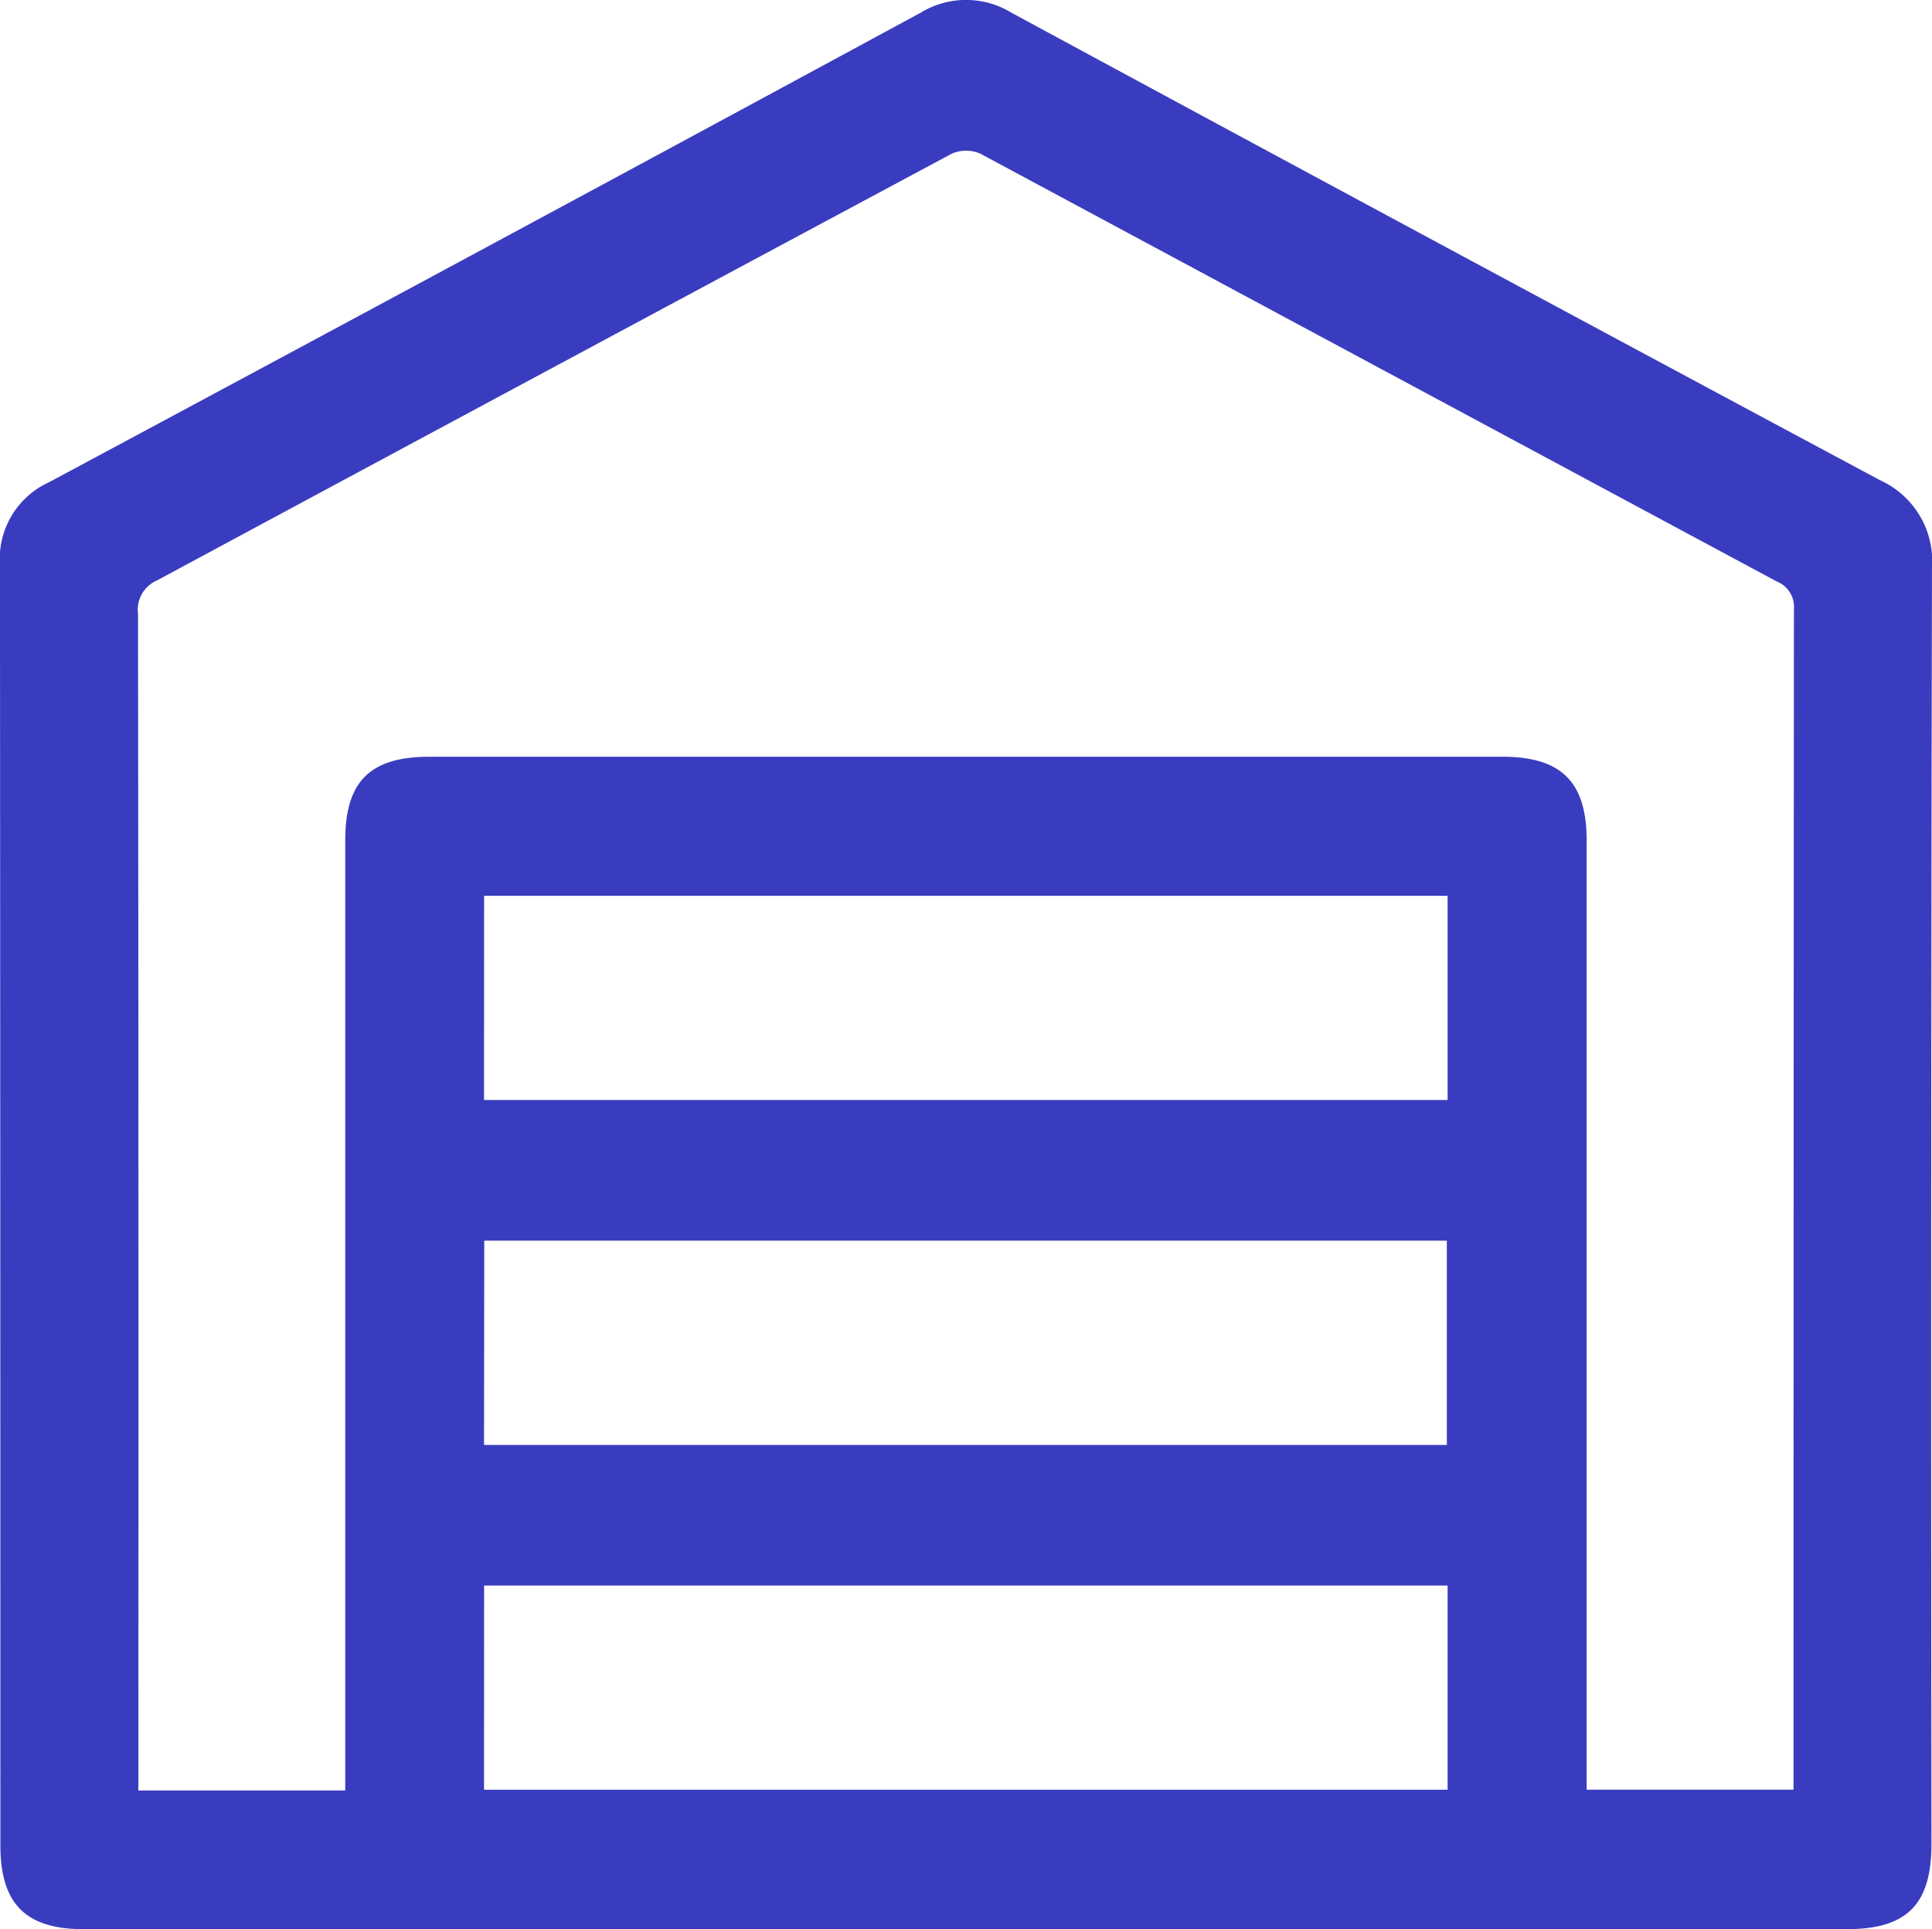
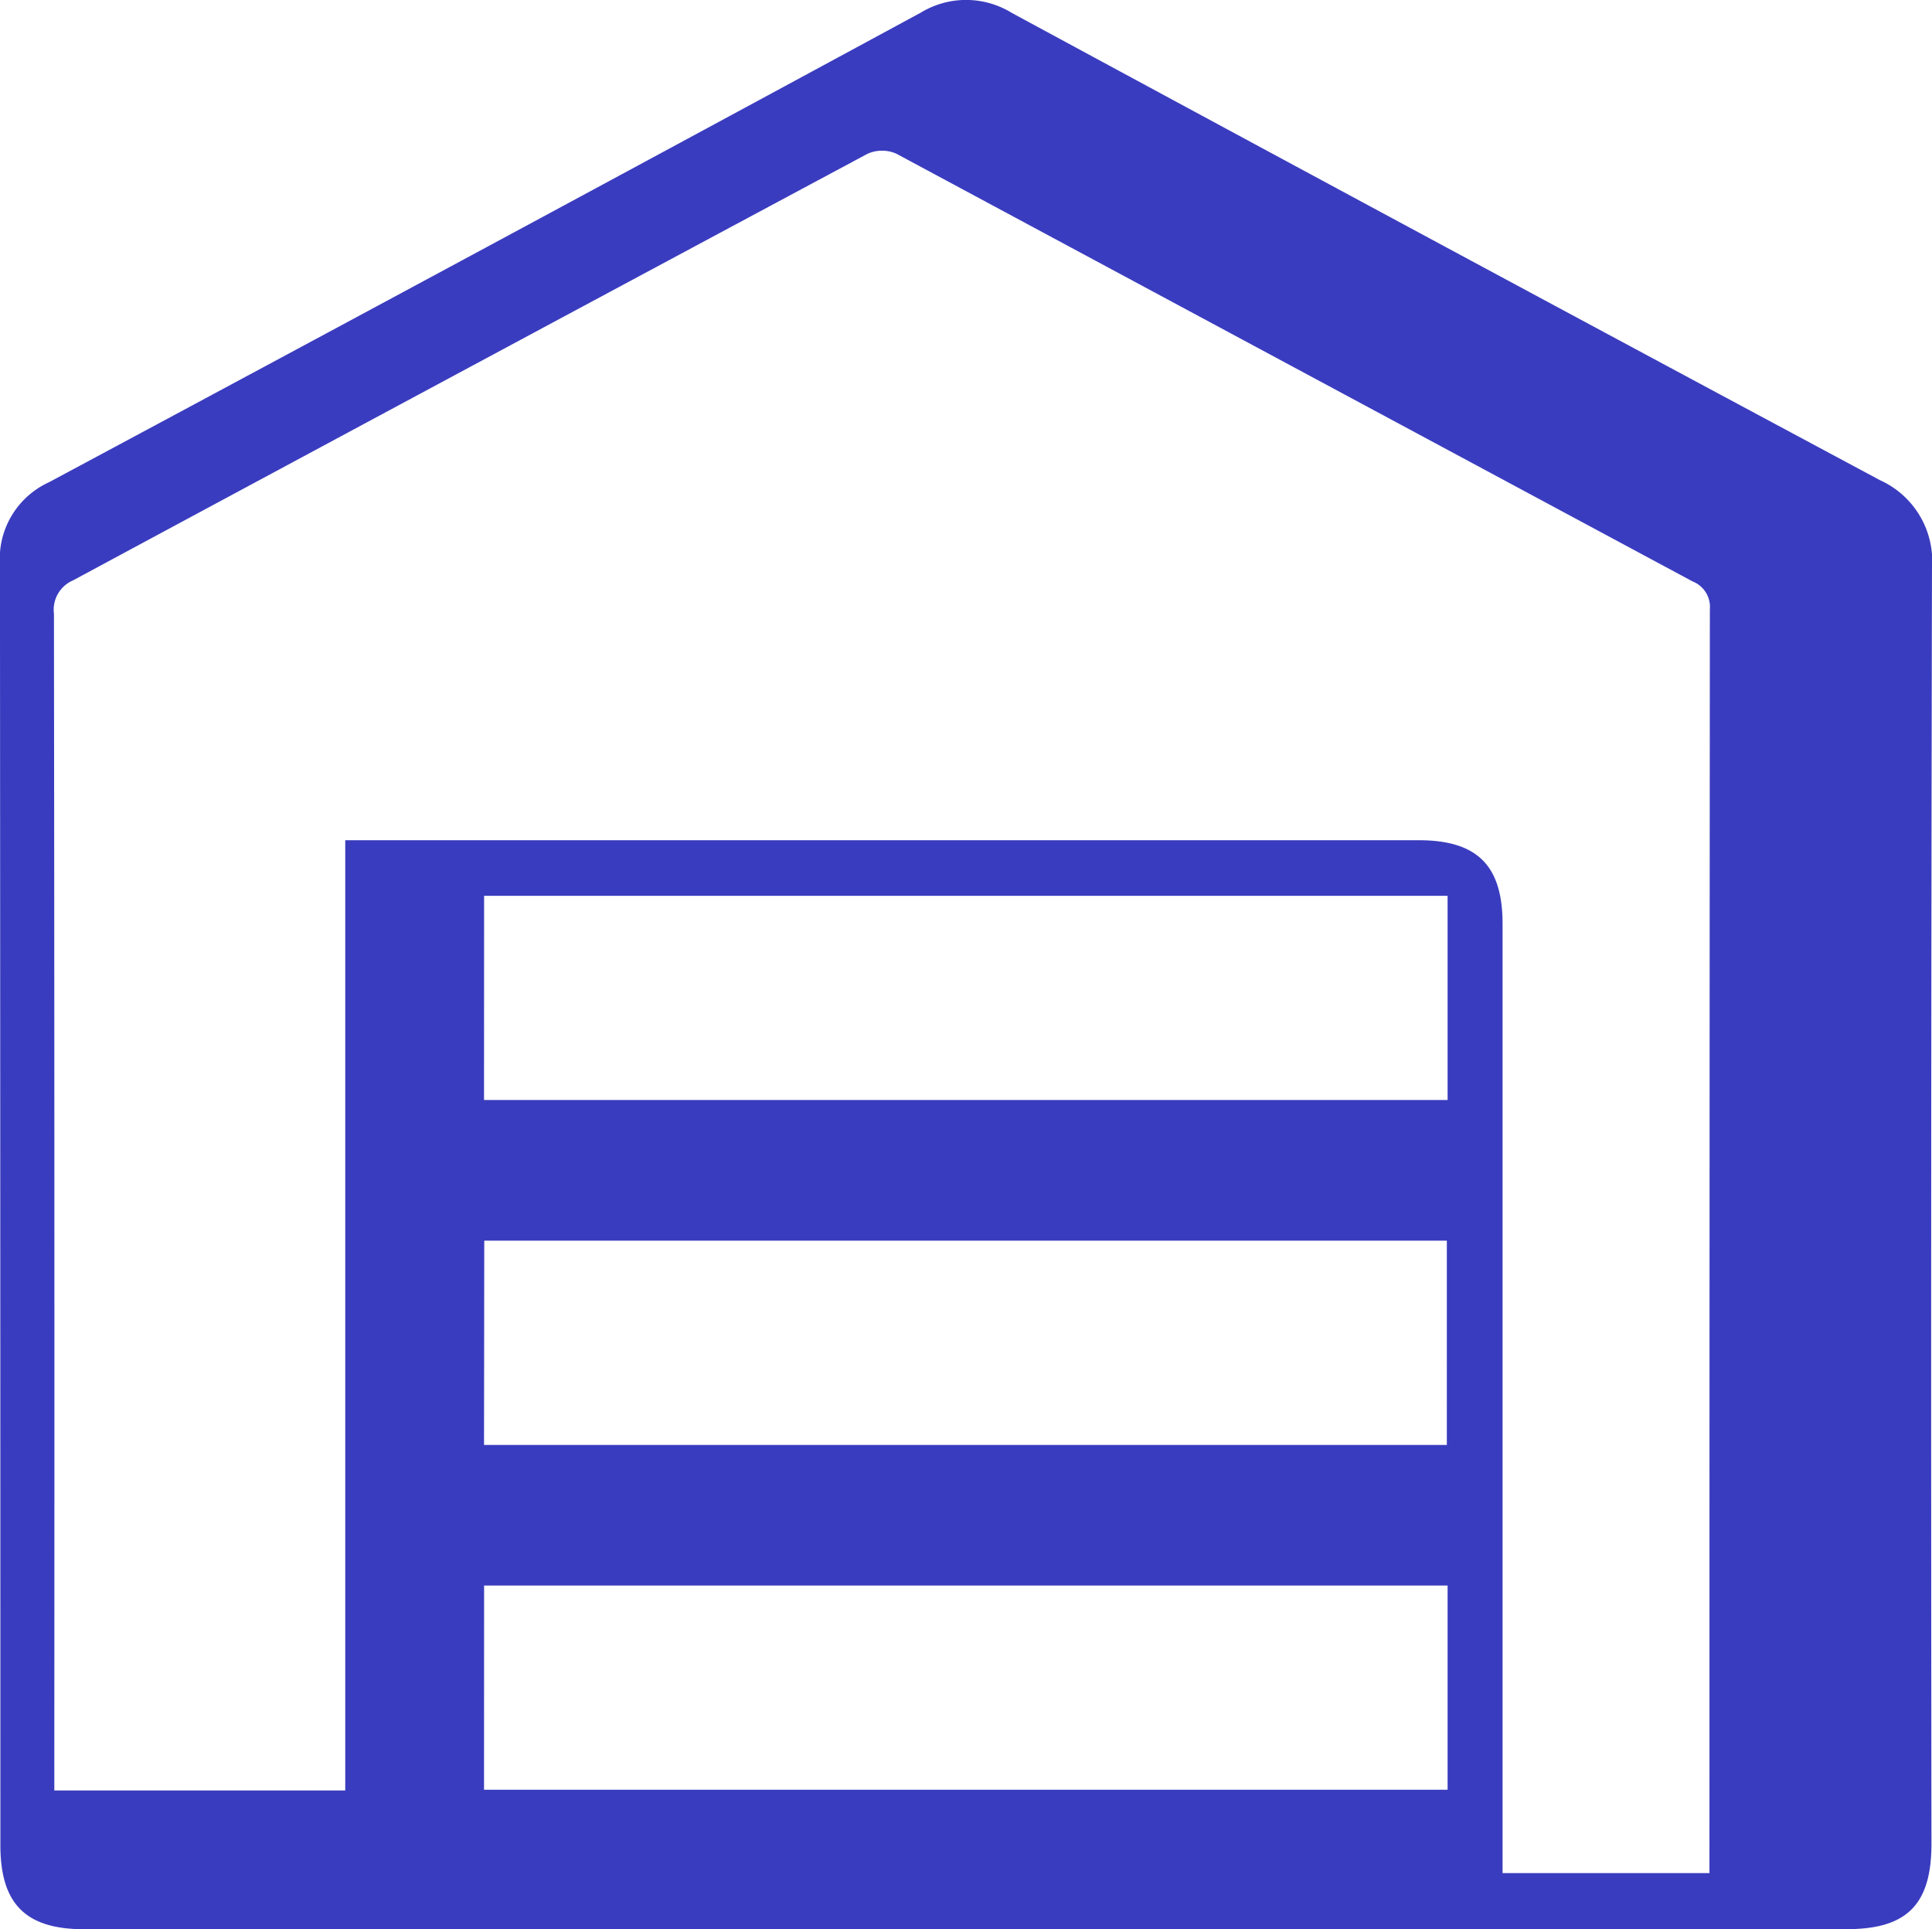
<svg xmlns="http://www.w3.org/2000/svg" width="101.628" height="101.477" viewBox="0 0 101.628 101.477">
  <g id="Group_19" data-name="Group 19" transform="translate(-791.927 -372.337)">
-     <path id="Path_12" data-name="Path 12" d="M842.713,473.814H796.347c-3.072,0-4.4-1.333-4.4-4.422q0-33.669-.022-67.338a4.429,4.429,0,0,1,2.581-4.352q22.956-12.3,45.856-24.7a4.584,4.584,0,0,1,4.794.017q22.807,12.337,45.666,24.577a4.672,4.672,0,0,1,2.732,4.618q-.069,33.556-.028,67.112c0,3.187-1.287,4.484-4.449,4.484Zm-32.625-7.3V465.05q0-24.259,0-48.518c0-3.091,1.309-4.39,4.422-4.39h56.453c3.091,0,4.424,1.324,4.425,4.394q0,24.315,0,48.631v1.306h10.883V465.6q0-30.607.021-61.214a1.44,1.44,0,0,0-.907-1.465q-20.945-11.248-41.887-22.5a1.868,1.868,0,0,0-1.517.006q-20.91,11.2-41.794,22.44a1.675,1.675,0,0,0-1,1.751q.036,30.323.019,60.647v1.25Zm7.3-36.316h50.686v-10.74H817.392Zm0,18.142h50.646V437.595H817.4Zm0,18.136h50.686v-10.74H817.392Z" transform="translate(0 0)" fill="#3a3cbf" />
+     <path id="Path_12" data-name="Path 12" d="M842.713,473.814H796.347c-3.072,0-4.4-1.333-4.4-4.422q0-33.669-.022-67.338a4.429,4.429,0,0,1,2.581-4.352q22.956-12.3,45.856-24.7a4.584,4.584,0,0,1,4.794.017q22.807,12.337,45.666,24.577a4.672,4.672,0,0,1,2.732,4.618q-.069,33.556-.028,67.112c0,3.187-1.287,4.484-4.449,4.484Zm-32.625-7.3V465.05q0-24.259,0-48.518h56.453c3.091,0,4.424,1.324,4.425,4.394q0,24.315,0,48.631v1.306h10.883V465.6q0-30.607.021-61.214a1.44,1.44,0,0,0-.907-1.465q-20.945-11.248-41.887-22.5a1.868,1.868,0,0,0-1.517.006q-20.91,11.2-41.794,22.44a1.675,1.675,0,0,0-1,1.751q.036,30.323.019,60.647v1.25Zm7.3-36.316h50.686v-10.74H817.392Zm0,18.142h50.646V437.595H817.4Zm0,18.136h50.686v-10.74H817.392Z" transform="translate(0 0)" fill="#3a3cbf" />
  </g>
</svg>